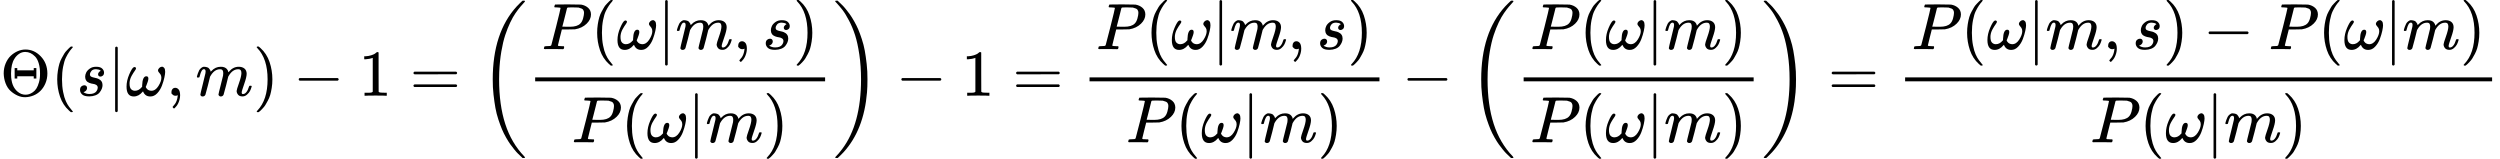
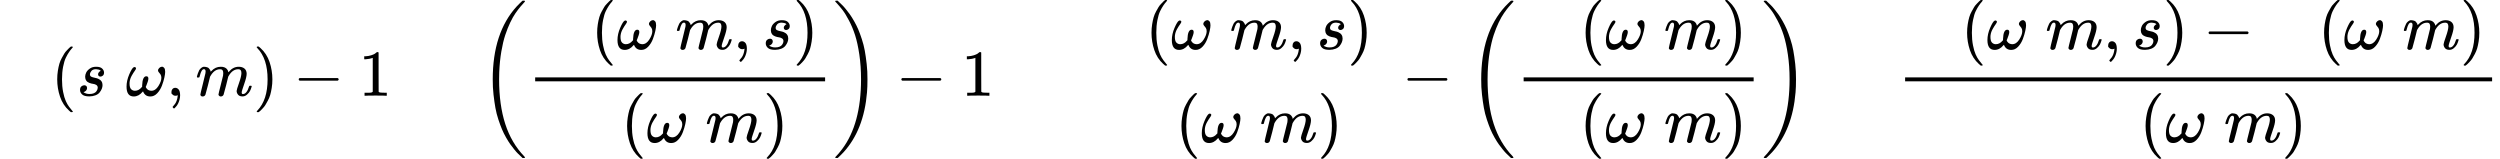
<svg xmlns="http://www.w3.org/2000/svg" xmlns:xlink="http://www.w3.org/1999/xlink" width="689.920px" height="43.800px" viewBox="0 -1460 38118.1 2420" aria-hidden="true">
  <defs>
-     <path id="MJX-70-TEX-N-398" d="M56 340Q56 423 86 494T164 610T270 680T388 705Q521 705 621 601T722 341Q722 260 693 191T617 75T510 4T388 -22T267 3T160 74T85 189T56 340ZM610 339Q610 428 590 495T535 598T463 651T384 668Q332 668 289 638T221 566Q168 485 168 339Q168 274 176 235Q189 158 228 105T324 28Q356 16 388 16Q415 16 442 24T501 54T555 111T594 205T610 339ZM223 263V422H263V388H514V422H554V263H514V297H263V263H223Z" />
    <path id="MJX-70-TEX-N-28" d="M94 250Q94 319 104 381T127 488T164 576T202 643T244 695T277 729T302 750H315H319Q333 750 333 741Q333 738 316 720T275 667T226 581T184 443T167 250T184 58T225 -81T274 -167T316 -220T333 -241Q333 -250 318 -250H315H302L274 -226Q180 -141 137 -14T94 250Z" />
    <path id="MJX-70-TEX-I-1D460" d="M131 289Q131 321 147 354T203 415T300 442Q362 442 390 415T419 355Q419 323 402 308T364 292Q351 292 340 300T328 326Q328 342 337 354T354 372T367 378Q368 378 368 379Q368 382 361 388T336 399T297 405Q249 405 227 379T204 326Q204 301 223 291T278 274T330 259Q396 230 396 163Q396 135 385 107T352 51T289 7T195 -10Q118 -10 86 19T53 87Q53 126 74 143T118 160Q133 160 146 151T160 120Q160 94 142 76T111 58Q109 57 108 57T107 55Q108 52 115 47T146 34T201 27Q237 27 263 38T301 66T318 97T323 122Q323 150 302 164T254 181T195 196T148 231Q131 256 131 289Z" />
-     <path id="MJX-70-TEX-N-7C" d="M139 -249H137Q125 -249 119 -235V251L120 737Q130 750 139 750Q152 750 159 735V-235Q151 -249 141 -249H139Z" />
    <path id="MJX-70-TEX-I-1D714" d="M495 384Q495 406 514 424T555 443Q574 443 589 425T604 364Q604 334 592 278T555 155T483 38T377 -11Q297 -11 267 66Q266 68 260 61Q201 -11 125 -11Q15 -11 15 139Q15 230 56 325T123 434Q135 441 147 436Q160 429 160 418Q160 406 140 379T94 306T62 208Q61 202 61 187Q61 124 85 100T143 76Q201 76 245 129L253 137V156Q258 297 317 297Q348 297 348 261Q348 243 338 213T318 158L308 135Q309 133 310 129T318 115T334 97T358 83T393 76Q456 76 501 148T546 274Q546 305 533 325T508 357T495 384Z" />
    <path id="MJX-70-TEX-N-2C" d="M78 35T78 60T94 103T137 121Q165 121 187 96T210 8Q210 -27 201 -60T180 -117T154 -158T130 -185T117 -194Q113 -194 104 -185T95 -172Q95 -168 106 -156T131 -126T157 -76T173 -3V9L172 8Q170 7 167 6T161 3T152 1T140 0Q113 0 96 17Z" />
    <path id="MJX-70-TEX-I-1D45A" d="M21 287Q22 293 24 303T36 341T56 388T88 425T132 442T175 435T205 417T221 395T229 376L231 369Q231 367 232 367L243 378Q303 442 384 442Q401 442 415 440T441 433T460 423T475 411T485 398T493 385T497 373T500 364T502 357L510 367Q573 442 659 442Q713 442 746 415T780 336Q780 285 742 178T704 50Q705 36 709 31T724 26Q752 26 776 56T815 138Q818 149 821 151T837 153Q857 153 857 145Q857 144 853 130Q845 101 831 73T785 17T716 -10Q669 -10 648 17T627 73Q627 92 663 193T700 345Q700 404 656 404H651Q565 404 506 303L499 291L466 157Q433 26 428 16Q415 -11 385 -11Q372 -11 364 -4T353 8T350 18Q350 29 384 161L420 307Q423 322 423 345Q423 404 379 404H374Q288 404 229 303L222 291L189 157Q156 26 151 16Q138 -11 108 -11Q95 -11 87 -5T76 7T74 17Q74 30 112 181Q151 335 151 342Q154 357 154 369Q154 405 129 405Q107 405 92 377T69 316T57 280Q55 278 41 278H27Q21 284 21 287Z" />
    <path id="MJX-70-TEX-N-29" d="M60 749L64 750Q69 750 74 750H86L114 726Q208 641 251 514T294 250Q294 182 284 119T261 12T224 -76T186 -143T145 -194T113 -227T90 -246Q87 -249 86 -250H74Q66 -250 63 -250T58 -247T55 -238Q56 -237 66 -225Q221 -64 221 250T66 725Q56 737 55 738Q55 746 60 749Z" />
    <path id="MJX-70-TEX-N-2212" d="M84 237T84 250T98 270H679Q694 262 694 250T679 230H98Q84 237 84 250Z" />
    <path id="MJX-70-TEX-N-31" d="M213 578L200 573Q186 568 160 563T102 556H83V602H102Q149 604 189 617T245 641T273 663Q275 666 285 666Q294 666 302 660V361L303 61Q310 54 315 52T339 48T401 46H427V0H416Q395 3 257 3Q121 3 100 0H88V46H114Q136 46 152 46T177 47T193 50T201 52T207 57T213 61V578Z" />
-     <path id="MJX-70-TEX-N-3D" d="M56 347Q56 360 70 367H707Q722 359 722 347Q722 336 708 328L390 327H72Q56 332 56 347ZM56 153Q56 168 72 173H708Q722 163 722 153Q722 140 707 133H70Q56 140 56 153Z" />
    <path id="MJX-70-TEX-S3-28" d="M701 -940Q701 -943 695 -949H664Q662 -947 636 -922T591 -879T537 -818T475 -737T412 -636T350 -511T295 -362T250 -186T221 17T209 251Q209 962 573 1361Q596 1386 616 1405T649 1437T664 1450H695Q701 1444 701 1441Q701 1436 681 1415T629 1356T557 1261T476 1118T400 927T340 675T308 359Q306 321 306 250Q306 -139 400 -430T690 -924Q701 -936 701 -940Z" />
-     <path id="MJX-70-TEX-I-1D443" d="M287 628Q287 635 230 637Q206 637 199 638T192 648Q192 649 194 659Q200 679 203 681T397 683Q587 682 600 680Q664 669 707 631T751 530Q751 453 685 389Q616 321 507 303Q500 302 402 301H307L277 182Q247 66 247 59Q247 55 248 54T255 50T272 48T305 46H336Q342 37 342 35Q342 19 335 5Q330 0 319 0Q316 0 282 1T182 2Q120 2 87 2T51 1Q33 1 33 11Q33 13 36 25Q40 41 44 43T67 46Q94 46 127 49Q141 52 146 61Q149 65 218 339T287 628ZM645 554Q645 567 643 575T634 597T609 619T560 635Q553 636 480 637Q463 637 445 637T416 636T404 636Q391 635 386 627Q384 621 367 550T332 412T314 344Q314 342 395 342H407H430Q542 342 590 392Q617 419 631 471T645 554Z" />
    <path id="MJX-70-TEX-S3-29" d="M34 1438Q34 1446 37 1448T50 1450H56H71Q73 1448 99 1423T144 1380T198 1319T260 1238T323 1137T385 1013T440 864T485 688T514 485T526 251Q526 134 519 53Q472 -519 162 -860Q139 -885 119 -904T86 -936T71 -949H56Q43 -949 39 -947T34 -937Q88 -883 140 -813Q428 -430 428 251Q428 453 402 628T338 922T245 1146T145 1309T46 1425Q44 1427 42 1429T39 1433T36 1436L34 1438Z" />
  </defs>
  <g stroke="#000000" fill="#000000" stroke-width="0" transform="scale(1,-1)">
    <g data-mml-node="math">
      <g data-mml-node="mi">
        <use data-c="398" xlink:href="#MJX-70-TEX-N-398" />
      </g>
      <g data-mml-node="mo" transform="translate(778,0)">
        <use data-c="28" xlink:href="#MJX-70-TEX-N-28" />
      </g>
      <g data-mml-node="mi" transform="translate(1167,0)">
        <use data-c="1D460" xlink:href="#MJX-70-TEX-I-1D460" />
      </g>
      <g data-mml-node="TeXAtom" data-mjx-texclass="ORD" transform="translate(1636,0)">
        <g data-mml-node="mo" transform="translate(0 -0.5)">
          <use data-c="7C" xlink:href="#MJX-70-TEX-N-7C" />
        </g>
      </g>
      <g data-mml-node="mi" transform="translate(1914,0)">
        <use data-c="1D714" xlink:href="#MJX-70-TEX-I-1D714" />
      </g>
      <g data-mml-node="mo" transform="translate(2536,0)">
        <use data-c="2C" xlink:href="#MJX-70-TEX-N-2C" />
      </g>
      <g data-mml-node="mi" transform="translate(2980.7,0)">
        <use data-c="1D45A" xlink:href="#MJX-70-TEX-I-1D45A" />
      </g>
      <g data-mml-node="mo" transform="translate(3858.7,0)">
        <use data-c="29" xlink:href="#MJX-70-TEX-N-29" />
      </g>
      <g data-mml-node="mo" transform="translate(4469.9,0)">
        <use data-c="2212" xlink:href="#MJX-70-TEX-N-2212" />
      </g>
      <g data-mml-node="mn" transform="translate(5470.1,0)">
        <use data-c="31" xlink:href="#MJX-70-TEX-N-31" />
      </g>
      <g data-mml-node="mo" transform="translate(6247.9,0)">
        <use data-c="3D" xlink:href="#MJX-70-TEX-N-3D" />
      </g>
      <g data-mml-node="mrow" transform="translate(7303.7,0)">
        <g data-mml-node="mo" transform="translate(0 -0.5)">
          <use data-c="28" xlink:href="#MJX-70-TEX-S3-28" />
        </g>
        <g data-mml-node="mfrac" transform="translate(736,0)">
          <g data-mml-node="mrow" transform="translate(220,710)">
            <g data-mml-node="mi">
              <use data-c="1D443" xlink:href="#MJX-70-TEX-I-1D443" />
            </g>
            <g data-mml-node="mo" transform="translate(751,0)">
              <use data-c="28" xlink:href="#MJX-70-TEX-N-28" />
            </g>
            <g data-mml-node="mi" transform="translate(1140,0)">
              <use data-c="1D714" xlink:href="#MJX-70-TEX-I-1D714" />
            </g>
            <g data-mml-node="TeXAtom" data-mjx-texclass="ORD" transform="translate(1762,0)">
              <g data-mml-node="mo" transform="translate(0 -0.5)">
                <use data-c="7C" xlink:href="#MJX-70-TEX-N-7C" />
              </g>
            </g>
            <g data-mml-node="mi" transform="translate(2040,0)">
              <use data-c="1D45A" xlink:href="#MJX-70-TEX-I-1D45A" />
            </g>
            <g data-mml-node="mo" transform="translate(2918,0)">
              <use data-c="2C" xlink:href="#MJX-70-TEX-N-2C" />
            </g>
            <g data-mml-node="mi" transform="translate(3362.7,0)">
              <use data-c="1D460" xlink:href="#MJX-70-TEX-I-1D460" />
            </g>
            <g data-mml-node="mo" transform="translate(3831.7,0)">
              <use data-c="29" xlink:href="#MJX-70-TEX-N-29" />
            </g>
          </g>
          <g data-mml-node="mrow" transform="translate(676.8,-710)">
            <g data-mml-node="mi">
              <use data-c="1D443" xlink:href="#MJX-70-TEX-I-1D443" />
            </g>
            <g data-mml-node="mo" transform="translate(751,0)">
              <use data-c="28" xlink:href="#MJX-70-TEX-N-28" />
            </g>
            <g data-mml-node="mi" transform="translate(1140,0)">
              <use data-c="1D714" xlink:href="#MJX-70-TEX-I-1D714" />
            </g>
            <g data-mml-node="TeXAtom" data-mjx-texclass="ORD" transform="translate(1762,0)">
              <g data-mml-node="mo" transform="translate(0 -0.5)">
                <use data-c="7C" xlink:href="#MJX-70-TEX-N-7C" />
              </g>
            </g>
            <g data-mml-node="mi" transform="translate(2040,0)">
              <use data-c="1D45A" xlink:href="#MJX-70-TEX-I-1D45A" />
            </g>
            <g data-mml-node="mo" transform="translate(2918,0)">
              <use data-c="29" xlink:href="#MJX-70-TEX-N-29" />
            </g>
          </g>
          <rect width="4420.7" height="60" x="120" y="220" />
        </g>
        <g data-mml-node="mo" transform="translate(5396.7,0) translate(0 -0.5)">
          <use data-c="29" xlink:href="#MJX-70-TEX-S3-29" />
        </g>
      </g>
      <g data-mml-node="mo" transform="translate(13658.6,0)">
        <use data-c="2212" xlink:href="#MJX-70-TEX-N-2212" />
      </g>
      <g data-mml-node="mn" transform="translate(14658.8,0)">
        <use data-c="31" xlink:href="#MJX-70-TEX-N-31" />
      </g>
      <g data-mml-node="mo" transform="translate(15436.6,0)">
        <use data-c="3D" xlink:href="#MJX-70-TEX-N-3D" />
      </g>
      <g data-mml-node="mfrac" transform="translate(16492.3,0)">
        <g data-mml-node="mrow" transform="translate(220,710)">
          <g data-mml-node="mi">
            <use data-c="1D443" xlink:href="#MJX-70-TEX-I-1D443" />
          </g>
          <g data-mml-node="mo" transform="translate(751,0)">
            <use data-c="28" xlink:href="#MJX-70-TEX-N-28" />
          </g>
          <g data-mml-node="mi" transform="translate(1140,0)">
            <use data-c="1D714" xlink:href="#MJX-70-TEX-I-1D714" />
          </g>
          <g data-mml-node="TeXAtom" data-mjx-texclass="ORD" transform="translate(1762,0)">
            <g data-mml-node="mo" transform="translate(0 -0.5)">
              <use data-c="7C" xlink:href="#MJX-70-TEX-N-7C" />
            </g>
          </g>
          <g data-mml-node="mi" transform="translate(2040,0)">
            <use data-c="1D45A" xlink:href="#MJX-70-TEX-I-1D45A" />
          </g>
          <g data-mml-node="mo" transform="translate(2918,0)">
            <use data-c="2C" xlink:href="#MJX-70-TEX-N-2C" />
          </g>
          <g data-mml-node="mi" transform="translate(3362.7,0)">
            <use data-c="1D460" xlink:href="#MJX-70-TEX-I-1D460" />
          </g>
          <g data-mml-node="mo" transform="translate(3831.7,0)">
            <use data-c="29" xlink:href="#MJX-70-TEX-N-29" />
          </g>
        </g>
        <g data-mml-node="mrow" transform="translate(676.8,-710)">
          <g data-mml-node="mi">
            <use data-c="1D443" xlink:href="#MJX-70-TEX-I-1D443" />
          </g>
          <g data-mml-node="mo" transform="translate(751,0)">
            <use data-c="28" xlink:href="#MJX-70-TEX-N-28" />
          </g>
          <g data-mml-node="mi" transform="translate(1140,0)">
            <use data-c="1D714" xlink:href="#MJX-70-TEX-I-1D714" />
          </g>
          <g data-mml-node="TeXAtom" data-mjx-texclass="ORD" transform="translate(1762,0)">
            <g data-mml-node="mo" transform="translate(0 -0.5)">
              <use data-c="7C" xlink:href="#MJX-70-TEX-N-7C" />
            </g>
          </g>
          <g data-mml-node="mi" transform="translate(2040,0)">
            <use data-c="1D45A" xlink:href="#MJX-70-TEX-I-1D45A" />
          </g>
          <g data-mml-node="mo" transform="translate(2918,0)">
            <use data-c="29" xlink:href="#MJX-70-TEX-N-29" />
          </g>
        </g>
-         <rect width="4420.7" height="60" x="120" y="220" />
      </g>
      <g data-mml-node="mo" transform="translate(21375.2,0)">
        <use data-c="2212" xlink:href="#MJX-70-TEX-N-2212" />
      </g>
      <g data-mml-node="mrow" transform="translate(22375.4,0)">
        <g data-mml-node="mo" transform="translate(0 -0.5)">
          <use data-c="28" xlink:href="#MJX-70-TEX-S3-28" />
        </g>
        <g data-mml-node="mfrac" transform="translate(736,0)">
          <g data-mml-node="mrow" transform="translate(220,710)">
            <g data-mml-node="mi">
              <use data-c="1D443" xlink:href="#MJX-70-TEX-I-1D443" />
            </g>
            <g data-mml-node="mo" transform="translate(751,0)">
              <use data-c="28" xlink:href="#MJX-70-TEX-N-28" />
            </g>
            <g data-mml-node="mi" transform="translate(1140,0)">
              <use data-c="1D714" xlink:href="#MJX-70-TEX-I-1D714" />
            </g>
            <g data-mml-node="TeXAtom" data-mjx-texclass="ORD" transform="translate(1762,0)">
              <g data-mml-node="mo" transform="translate(0 -0.5)">
                <use data-c="7C" xlink:href="#MJX-70-TEX-N-7C" />
              </g>
            </g>
            <g data-mml-node="mi" transform="translate(2040,0)">
              <use data-c="1D45A" xlink:href="#MJX-70-TEX-I-1D45A" />
            </g>
            <g data-mml-node="mo" transform="translate(2918,0)">
              <use data-c="29" xlink:href="#MJX-70-TEX-N-29" />
            </g>
          </g>
          <g data-mml-node="mrow" transform="translate(220,-710)">
            <g data-mml-node="mi">
              <use data-c="1D443" xlink:href="#MJX-70-TEX-I-1D443" />
            </g>
            <g data-mml-node="mo" transform="translate(751,0)">
              <use data-c="28" xlink:href="#MJX-70-TEX-N-28" />
            </g>
            <g data-mml-node="mi" transform="translate(1140,0)">
              <use data-c="1D714" xlink:href="#MJX-70-TEX-I-1D714" />
            </g>
            <g data-mml-node="TeXAtom" data-mjx-texclass="ORD" transform="translate(1762,0)">
              <g data-mml-node="mo" transform="translate(0 -0.5)">
                <use data-c="7C" xlink:href="#MJX-70-TEX-N-7C" />
              </g>
            </g>
            <g data-mml-node="mi" transform="translate(2040,0)">
              <use data-c="1D45A" xlink:href="#MJX-70-TEX-I-1D45A" />
            </g>
            <g data-mml-node="mo" transform="translate(2918,0)">
              <use data-c="29" xlink:href="#MJX-70-TEX-N-29" />
            </g>
          </g>
          <rect width="3507" height="60" x="120" y="220" />
        </g>
        <g data-mml-node="mo" transform="translate(4483,0) translate(0 -0.5)">
          <use data-c="29" xlink:href="#MJX-70-TEX-S3-29" />
        </g>
      </g>
      <g data-mml-node="mo" transform="translate(27872.2,0)">
        <use data-c="3D" xlink:href="#MJX-70-TEX-N-3D" />
      </g>
      <g data-mml-node="mfrac" transform="translate(28928,0)">
        <g data-mml-node="mrow" transform="translate(220,710)">
          <g data-mml-node="mi">
            <use data-c="1D443" xlink:href="#MJX-70-TEX-I-1D443" />
          </g>
          <g data-mml-node="mo" transform="translate(751,0)">
            <use data-c="28" xlink:href="#MJX-70-TEX-N-28" />
          </g>
          <g data-mml-node="mi" transform="translate(1140,0)">
            <use data-c="1D714" xlink:href="#MJX-70-TEX-I-1D714" />
          </g>
          <g data-mml-node="TeXAtom" data-mjx-texclass="ORD" transform="translate(1762,0)">
            <g data-mml-node="mo" transform="translate(0 -0.5)">
              <use data-c="7C" xlink:href="#MJX-70-TEX-N-7C" />
            </g>
          </g>
          <g data-mml-node="mi" transform="translate(2040,0)">
            <use data-c="1D45A" xlink:href="#MJX-70-TEX-I-1D45A" />
          </g>
          <g data-mml-node="mo" transform="translate(2918,0)">
            <use data-c="2C" xlink:href="#MJX-70-TEX-N-2C" />
          </g>
          <g data-mml-node="mi" transform="translate(3362.7,0)">
            <use data-c="1D460" xlink:href="#MJX-70-TEX-I-1D460" />
          </g>
          <g data-mml-node="mo" transform="translate(3831.7,0)">
            <use data-c="29" xlink:href="#MJX-70-TEX-N-29" />
          </g>
          <g data-mml-node="mo" transform="translate(4442.9,0)">
            <use data-c="2212" xlink:href="#MJX-70-TEX-N-2212" />
          </g>
          <g data-mml-node="mi" transform="translate(5443.1,0)">
            <use data-c="1D443" xlink:href="#MJX-70-TEX-I-1D443" />
          </g>
          <g data-mml-node="mo" transform="translate(6194.1,0)">
            <use data-c="28" xlink:href="#MJX-70-TEX-N-28" />
          </g>
          <g data-mml-node="mi" transform="translate(6583.1,0)">
            <use data-c="1D714" xlink:href="#MJX-70-TEX-I-1D714" />
          </g>
          <g data-mml-node="TeXAtom" data-mjx-texclass="ORD" transform="translate(7205.1,0)">
            <g data-mml-node="mo" transform="translate(0 -0.5)">
              <use data-c="7C" xlink:href="#MJX-70-TEX-N-7C" />
            </g>
          </g>
          <g data-mml-node="mi" transform="translate(7483.1,0)">
            <use data-c="1D45A" xlink:href="#MJX-70-TEX-I-1D45A" />
          </g>
          <g data-mml-node="mo" transform="translate(8361.1,0)">
            <use data-c="29" xlink:href="#MJX-70-TEX-N-29" />
          </g>
        </g>
        <g data-mml-node="mrow" transform="translate(2941.6,-710)">
          <g data-mml-node="mi">
            <use data-c="1D443" xlink:href="#MJX-70-TEX-I-1D443" />
          </g>
          <g data-mml-node="mo" transform="translate(751,0)">
            <use data-c="28" xlink:href="#MJX-70-TEX-N-28" />
          </g>
          <g data-mml-node="mi" transform="translate(1140,0)">
            <use data-c="1D714" xlink:href="#MJX-70-TEX-I-1D714" />
          </g>
          <g data-mml-node="TeXAtom" data-mjx-texclass="ORD" transform="translate(1762,0)">
            <g data-mml-node="mo" transform="translate(0 -0.5)">
              <use data-c="7C" xlink:href="#MJX-70-TEX-N-7C" />
            </g>
          </g>
          <g data-mml-node="mi" transform="translate(2040,0)">
            <use data-c="1D45A" xlink:href="#MJX-70-TEX-I-1D45A" />
          </g>
          <g data-mml-node="mo" transform="translate(2918,0)">
            <use data-c="29" xlink:href="#MJX-70-TEX-N-29" />
          </g>
        </g>
        <rect width="8950.1" height="60" x="120" y="220" />
      </g>
    </g>
  </g>
</svg>